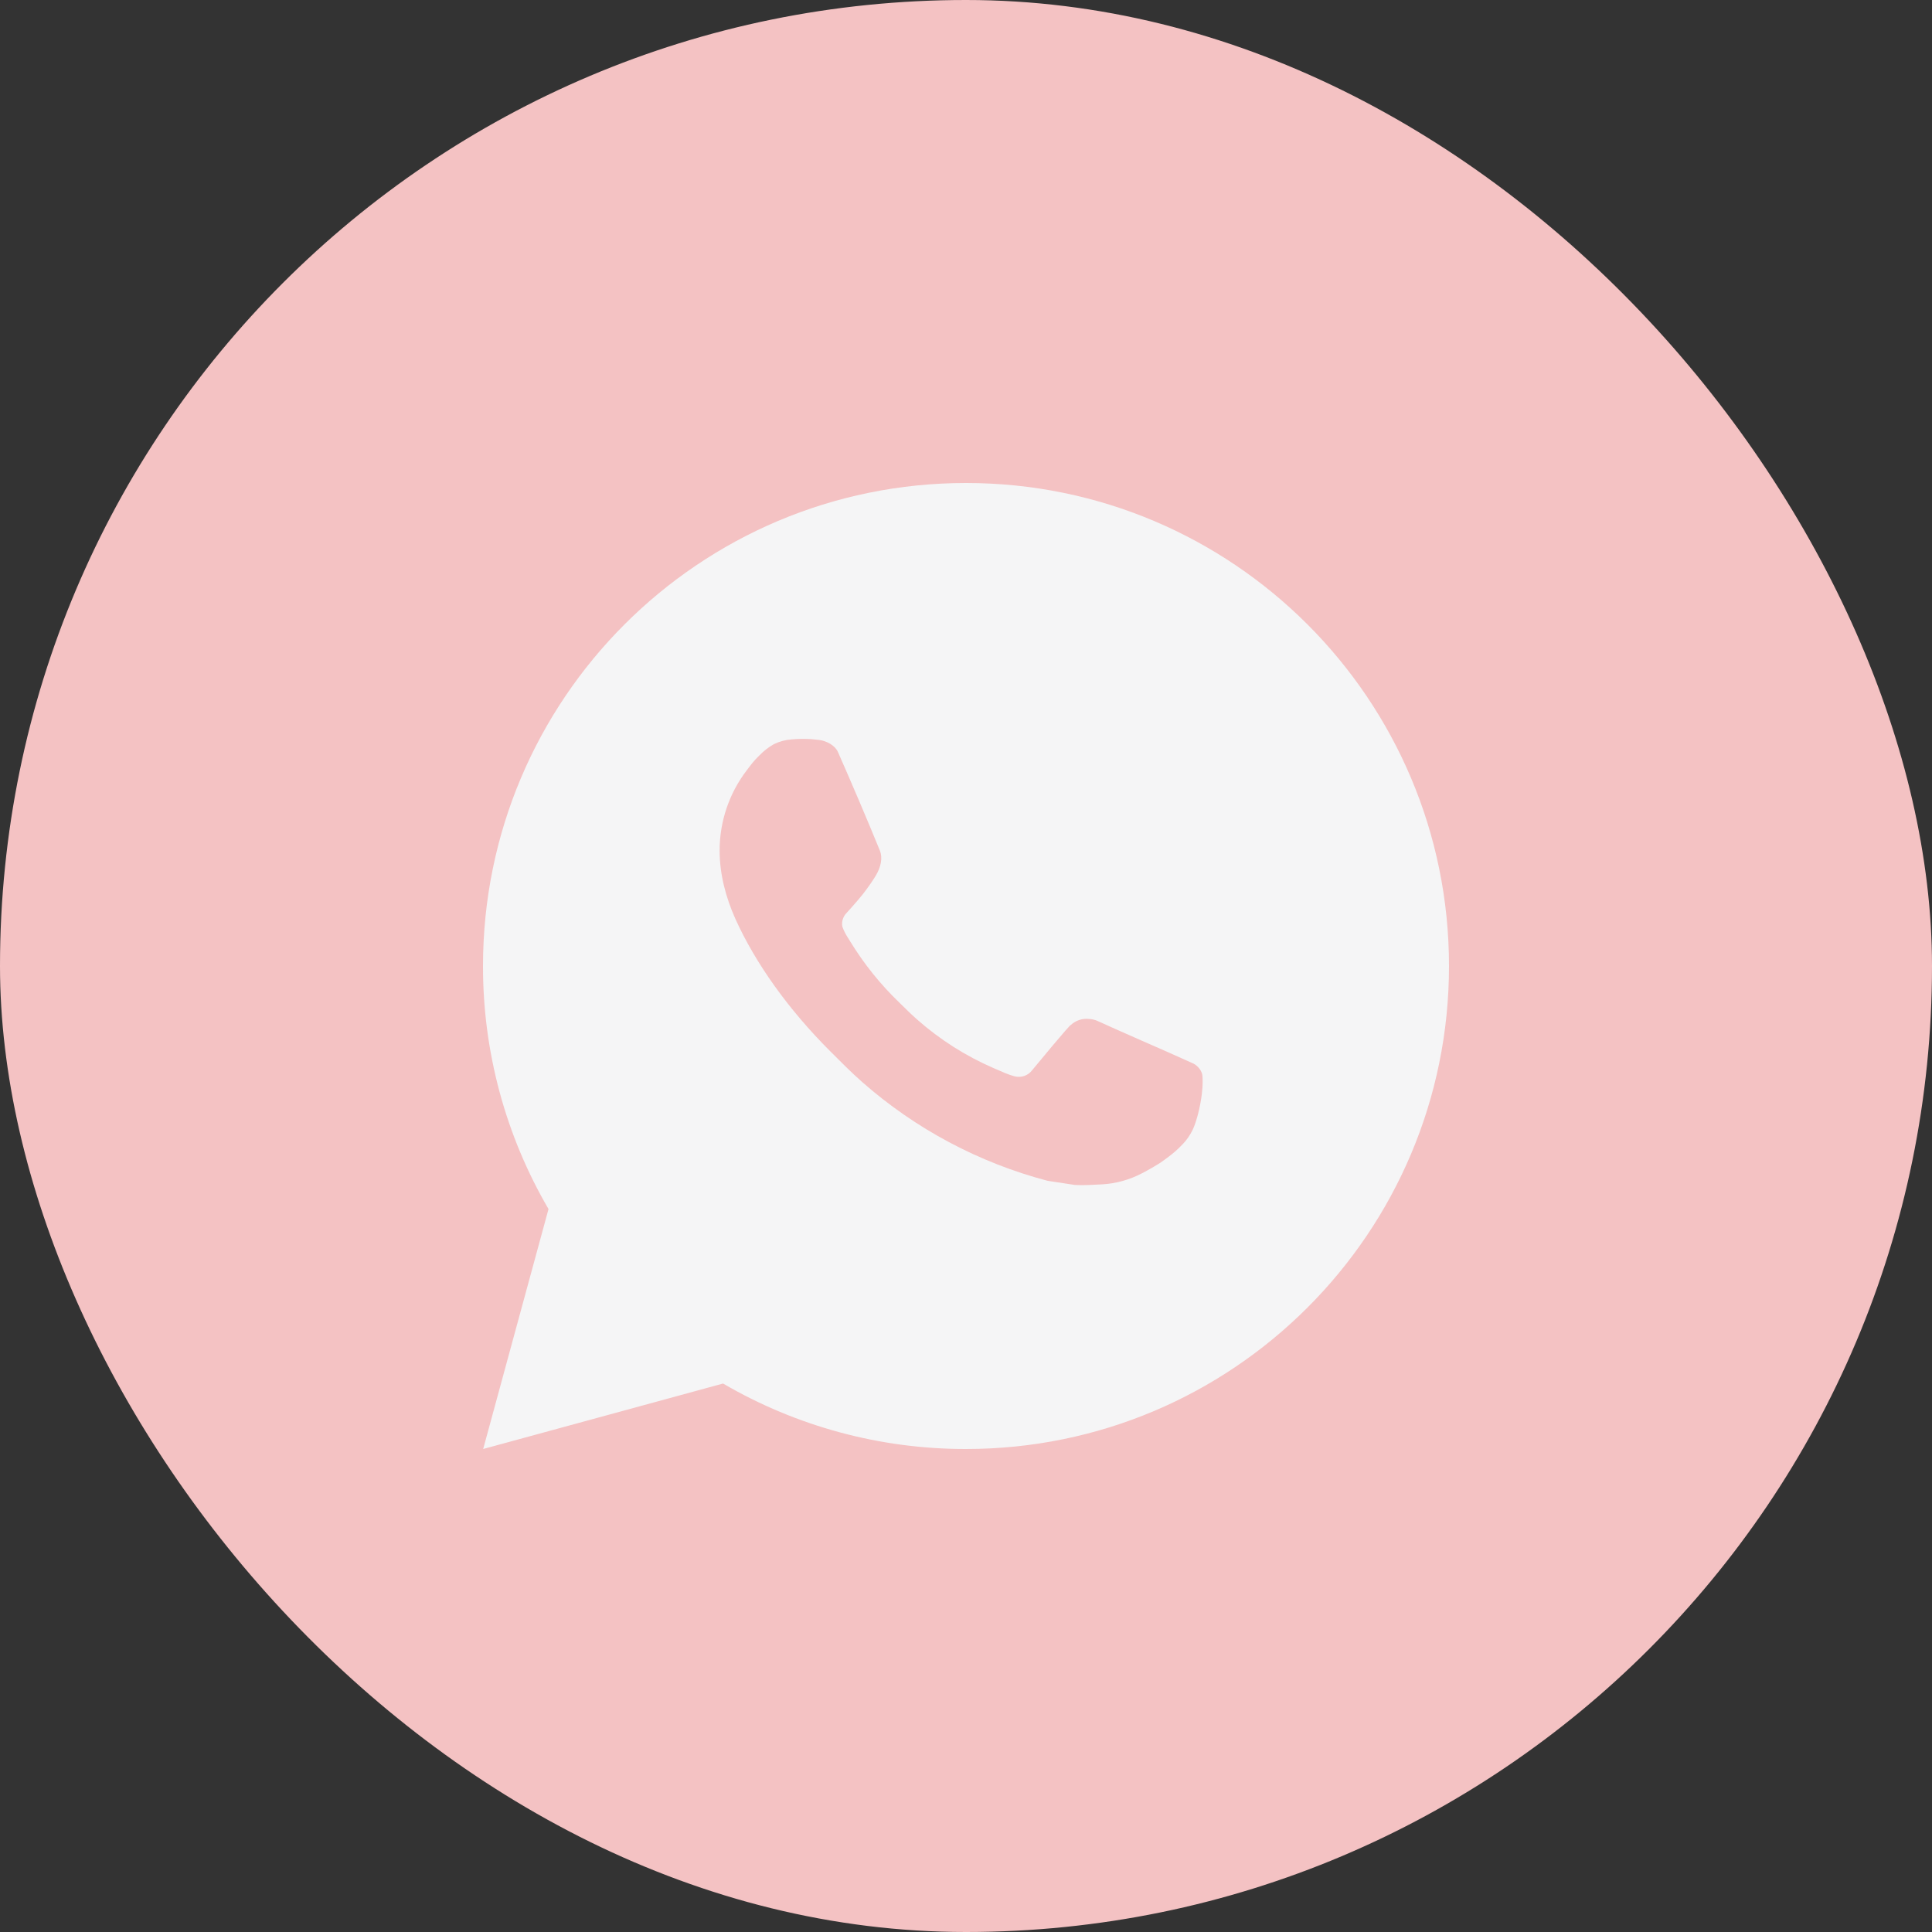
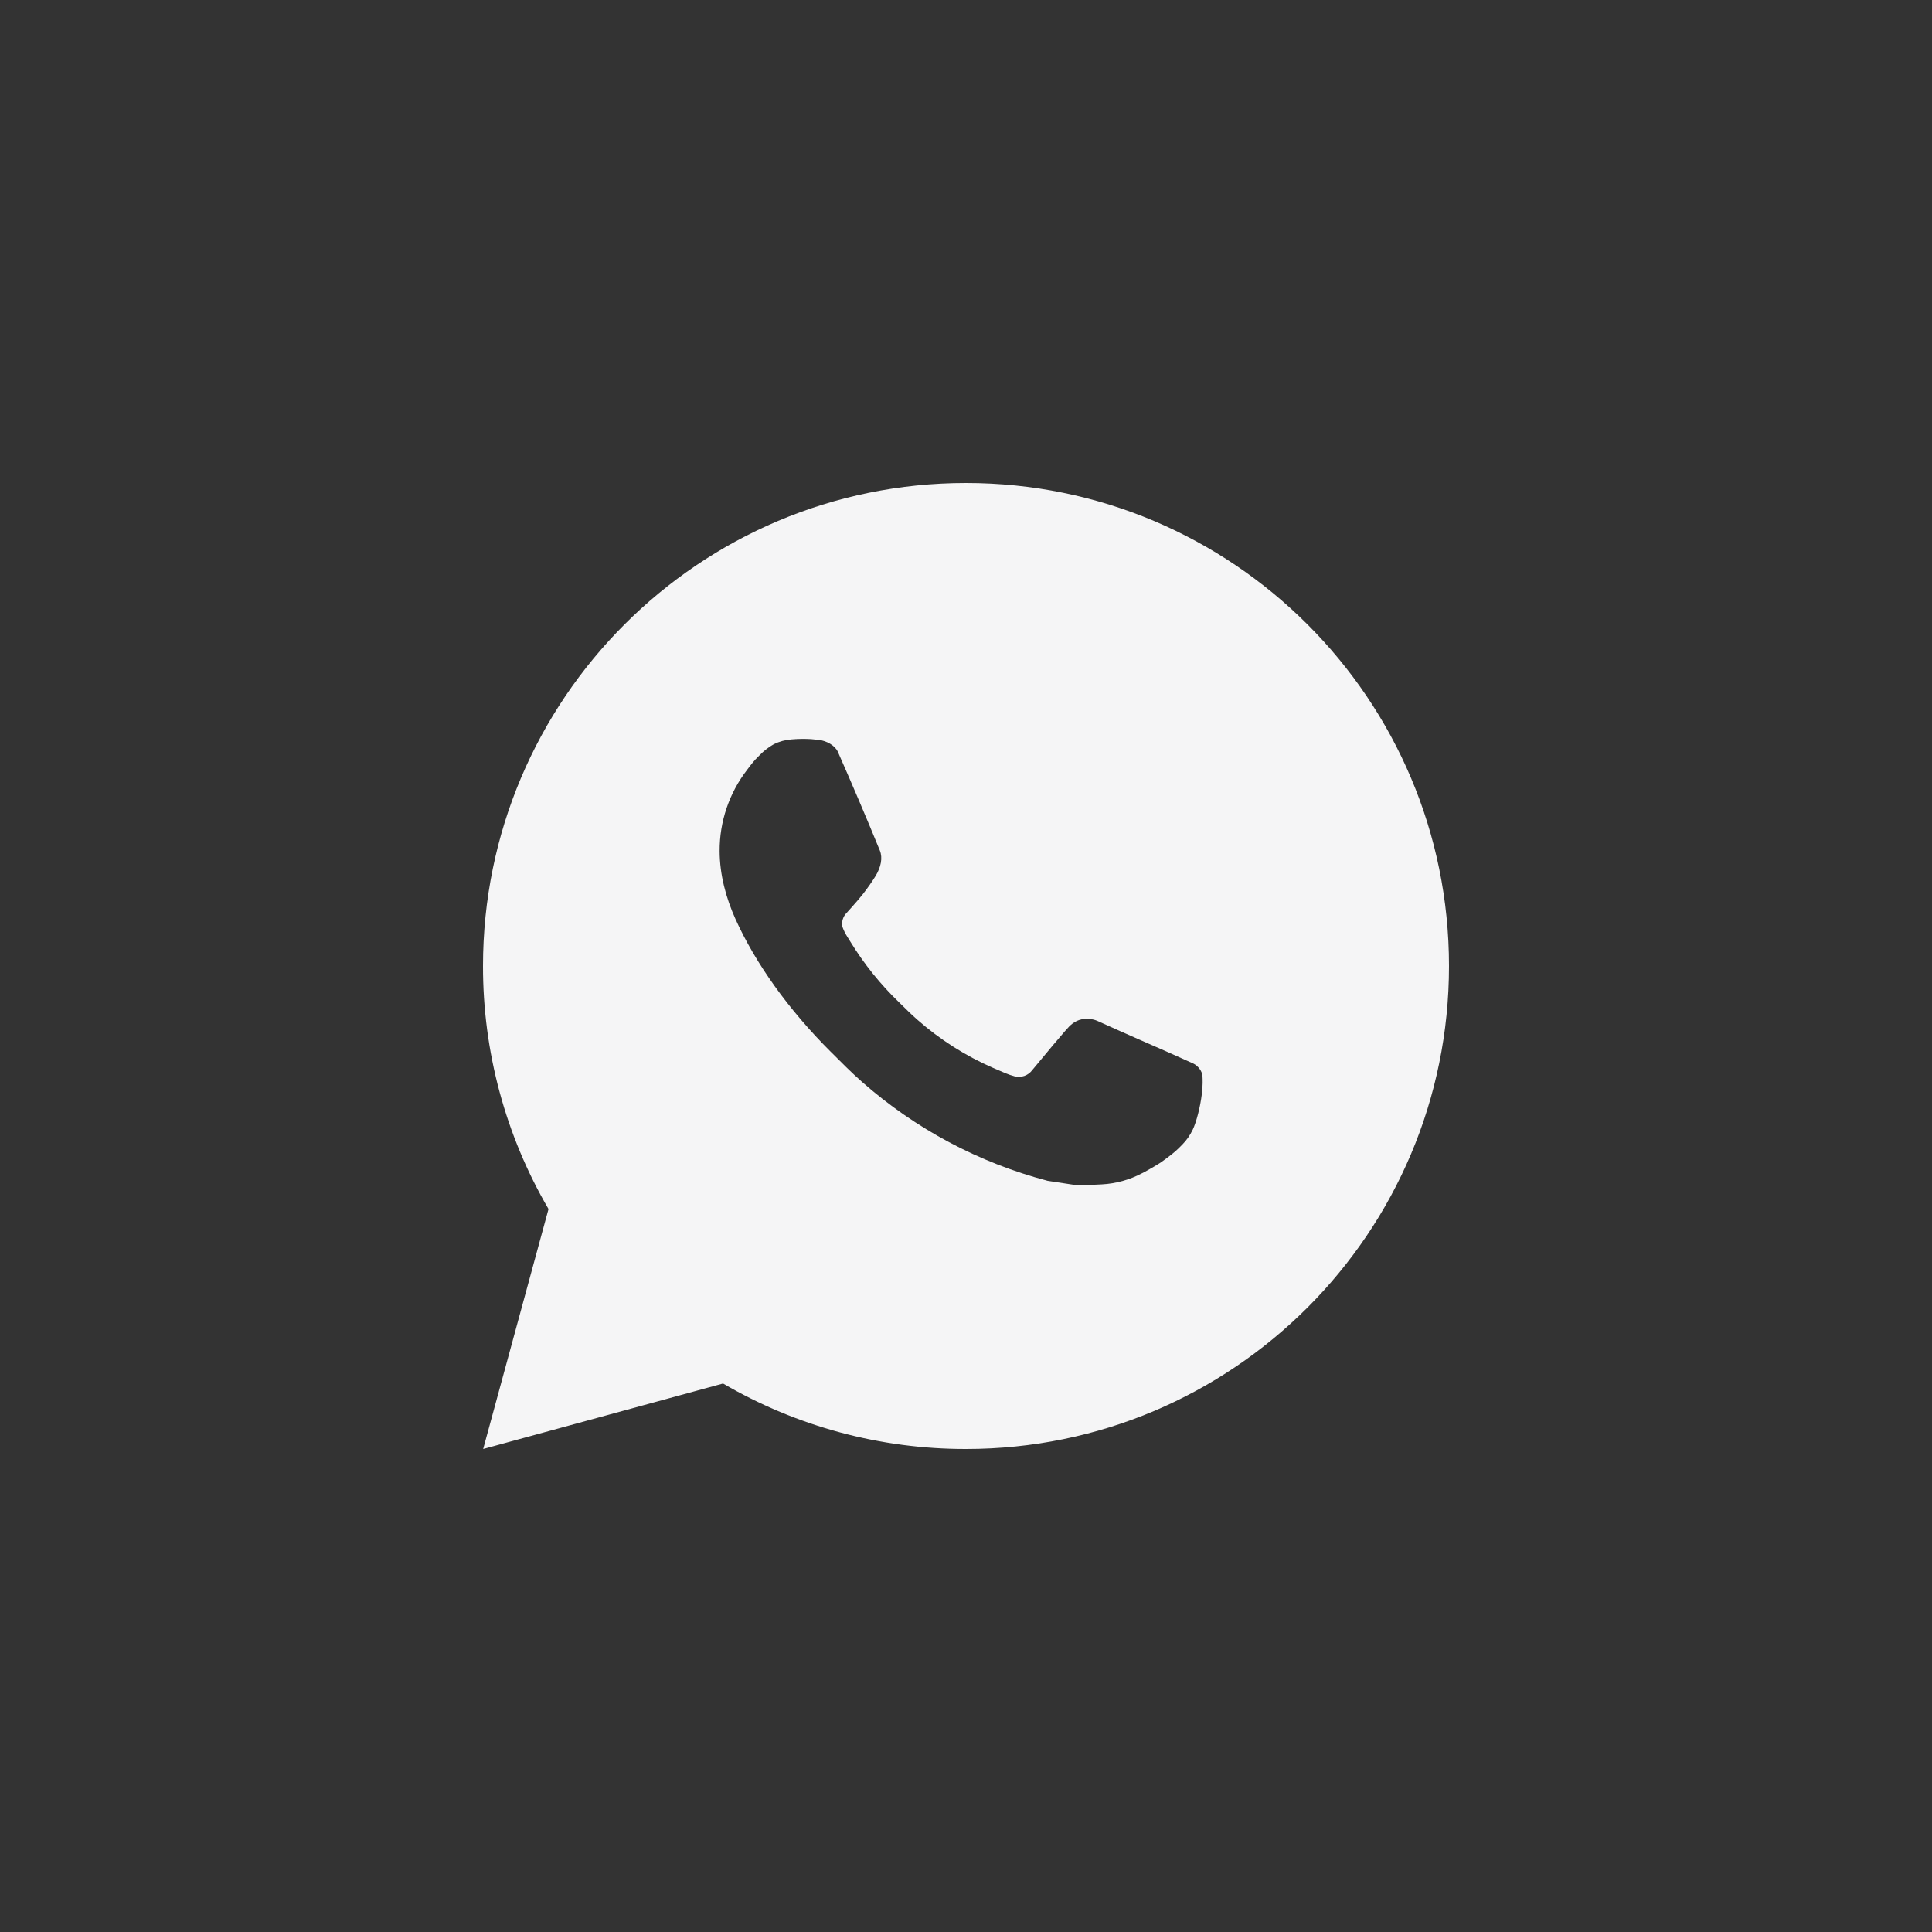
<svg xmlns="http://www.w3.org/2000/svg" width="44" height="44" viewBox="0 0 44 44" fill="none">
  <rect x="0" y="0" width="44" height="44" fill="#333333" stroke="none" />
-   <rect width="44" height="44" rx="22" fill="#F4C2C3" />
  <path d="M22 11C28.075 11 33 15.925 33 22C33 28.075 28.075 33 22 33C20.056 33.003 18.146 32.489 16.467 31.509L11.004 33L12.492 27.535C11.511 25.855 10.997 23.945 11 22C11 15.925 15.925 11 22 11ZM18.251 16.83L18.031 16.839C17.889 16.849 17.75 16.886 17.622 16.949C17.503 17.017 17.394 17.101 17.299 17.2C17.167 17.324 17.092 17.432 17.012 17.536C16.605 18.065 16.386 18.715 16.389 19.382C16.391 19.921 16.532 20.446 16.752 20.936C17.202 21.928 17.942 22.979 18.919 23.953C19.154 24.187 19.385 24.422 19.634 24.641C20.848 25.71 22.294 26.48 23.858 26.892L24.483 26.987C24.686 26.998 24.89 26.983 25.094 26.973C25.415 26.956 25.727 26.869 26.011 26.719C26.154 26.645 26.295 26.564 26.432 26.477C26.432 26.477 26.479 26.445 26.569 26.378C26.718 26.268 26.809 26.19 26.932 26.061C27.025 25.966 27.102 25.855 27.163 25.729C27.249 25.55 27.335 25.208 27.37 24.923C27.397 24.705 27.389 24.586 27.386 24.512C27.381 24.395 27.283 24.273 27.177 24.221L26.536 23.934C26.536 23.934 25.579 23.517 24.994 23.251C24.933 23.224 24.867 23.209 24.801 23.206C24.725 23.198 24.649 23.206 24.578 23.23C24.506 23.254 24.44 23.294 24.385 23.345C24.379 23.343 24.306 23.406 23.51 24.369C23.465 24.431 23.402 24.477 23.33 24.503C23.258 24.528 23.18 24.531 23.105 24.512C23.034 24.493 22.964 24.469 22.895 24.44C22.759 24.383 22.712 24.361 22.618 24.321C21.987 24.046 21.402 23.674 20.886 23.218C20.747 23.097 20.618 22.965 20.486 22.837C20.054 22.423 19.677 21.954 19.364 21.442L19.299 21.338C19.254 21.267 19.216 21.192 19.187 21.112C19.145 20.951 19.254 20.821 19.254 20.821C19.254 20.821 19.522 20.528 19.646 20.37C19.767 20.216 19.869 20.066 19.935 19.959C20.065 19.75 20.106 19.536 20.038 19.37C19.73 18.617 19.411 17.869 19.083 17.125C19.018 16.977 18.825 16.872 18.651 16.851C18.591 16.844 18.532 16.838 18.472 16.833C18.325 16.825 18.177 16.826 18.029 16.838L18.251 16.83Z" fill="#F5F5F6" />
</svg>